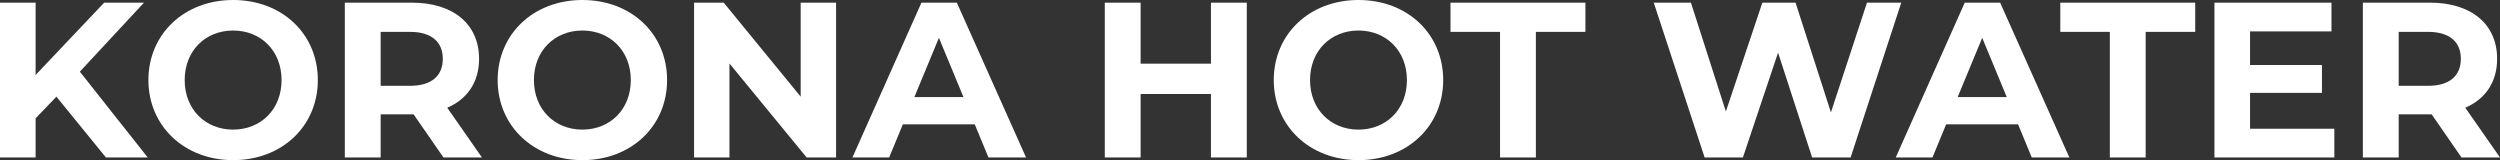
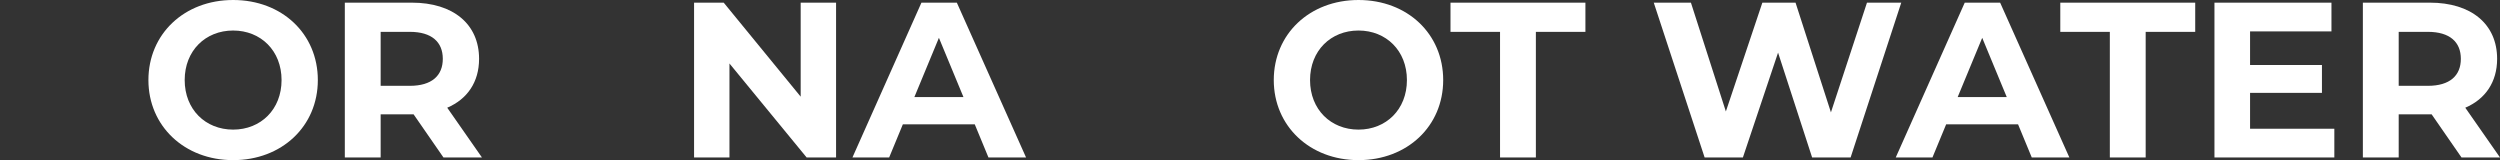
<svg xmlns="http://www.w3.org/2000/svg" id="_レイヤー_2" data-name="レイヤー 2" viewBox="0 0 1808.47 115.84">
  <rect x="0" y="0" width="1808.47" height="115.84" fill="#333333" stroke="none" />
  <defs>
    <style>
      .cls-1 {
        fill: #fff;
      }

      .cls-2 {
        isolation: isolate;
      }
    </style>
  </defs>
  <g id="_レイヤー_1-2" data-name="レイヤー 1">
    <g id="KORONA_HOT_WATER" data-name="KORONA HOT WATER" class="cls-2">
      <g class="cls-2">
-         <path class="cls-1" d="M40.8,69.92l-15.04,15.68v28.32H0V1.92h25.76v52.32L75.36,1.92h28.8l-46.4,49.92,49.12,62.08h-30.24l-35.84-44Z" />
        <path class="cls-1" d="M107.36,57.92C107.36,24.64,133.28,0,168.64,0s61.28,24.48,61.28,57.92-26.08,57.92-61.28,57.92-61.28-24.64-61.28-57.92ZM203.68,57.92c0-21.28-15.04-35.84-35.04-35.84s-35.04,14.56-35.04,35.84,15.04,35.84,35.04,35.84,35.04-14.56,35.04-35.84Z" />
        <path class="cls-1" d="M320.8,113.92l-21.6-31.2h-23.84v31.2h-25.92V1.92h48.48c29.92,0,48.64,15.52,48.64,40.64,0,16.8-8.48,29.12-23.04,35.36l25.12,36h-27.84ZM296.48,23.04h-21.12v39.04h21.12c15.84,0,23.84-7.36,23.84-19.52s-8-19.52-23.84-19.52Z" />
-         <path class="cls-1" d="M360,57.92c0-33.28,25.92-57.92,61.28-57.92s61.28,24.48,61.28,57.92-26.08,57.92-61.28,57.92-61.28-24.64-61.28-57.92ZM456.32,57.92c0-21.28-15.04-35.84-35.04-35.84s-35.04,14.56-35.04,35.84,15.04,35.84,35.04,35.84,35.04-14.56,35.04-35.84Z" />
        <path class="cls-1" d="M604.8,1.92v112h-21.28l-55.84-68v68h-25.6V1.92h21.44l55.68,68V1.92h25.6Z" />
        <path class="cls-1" d="M705.12,89.92h-52l-9.92,24h-26.56L666.56,1.92h25.6l50.08,112h-27.2l-9.92-24ZM696.96,70.24l-17.76-42.88-17.76,42.88h35.52Z" />
-         <path class="cls-1" d="M901.91,1.92v112h-25.92v-45.92h-50.88v45.92h-25.92V1.92h25.92v44.16h50.88V1.92h25.92Z" />
        <path class="cls-1" d="M921.43,57.92c0-33.28,25.92-57.92,61.28-57.92s61.28,24.48,61.28,57.92-26.08,57.92-61.28,57.92-61.28-24.64-61.28-57.92ZM1017.75,57.92c0-21.28-15.04-35.84-35.04-35.84s-35.04,14.56-35.04,35.84,15.04,35.84,35.04,35.84,35.04-14.56,35.04-35.84Z" />
        <path class="cls-1" d="M1085.11,23.04h-35.84V1.92h97.6v21.12h-35.84v90.88h-25.92V23.04Z" />
        <path class="cls-1" d="M1375.35,1.92l-36.64,112h-27.84l-24.64-75.84-25.44,75.84h-27.68L1196.31,1.92h26.88l25.28,78.72,26.4-78.72h24l25.6,79.36,26.08-79.36h24.8Z" />
        <path class="cls-1" d="M1459.83,89.92h-52l-9.92,24h-26.56L1421.27,1.92h25.6l50.08,112h-27.2l-9.92-24ZM1451.67,70.24l-17.76-42.88-17.76,42.88h35.52Z" />
        <path class="cls-1" d="M1526.23,23.04h-35.84V1.92h97.6v21.12h-35.84v90.88h-25.92V23.04Z" />
        <path class="cls-1" d="M1688.63,93.12v20.8h-86.72V1.92h84.64v20.8h-58.88v24.32h52v20.16h-52v25.92h60.96Z" />
        <path class="cls-1" d="M1780.63,113.92l-21.6-31.2h-23.84v31.2h-25.92V1.92h48.48c29.92,0,48.64,15.52,48.64,40.64,0,16.8-8.48,29.12-23.04,35.36l25.12,36h-27.84ZM1756.31,23.04h-21.12v39.04h21.12c15.84,0,23.84-7.36,23.84-19.52s-8-19.52-23.84-19.52Z" />
      </g>
    </g>
  </g>
</svg>